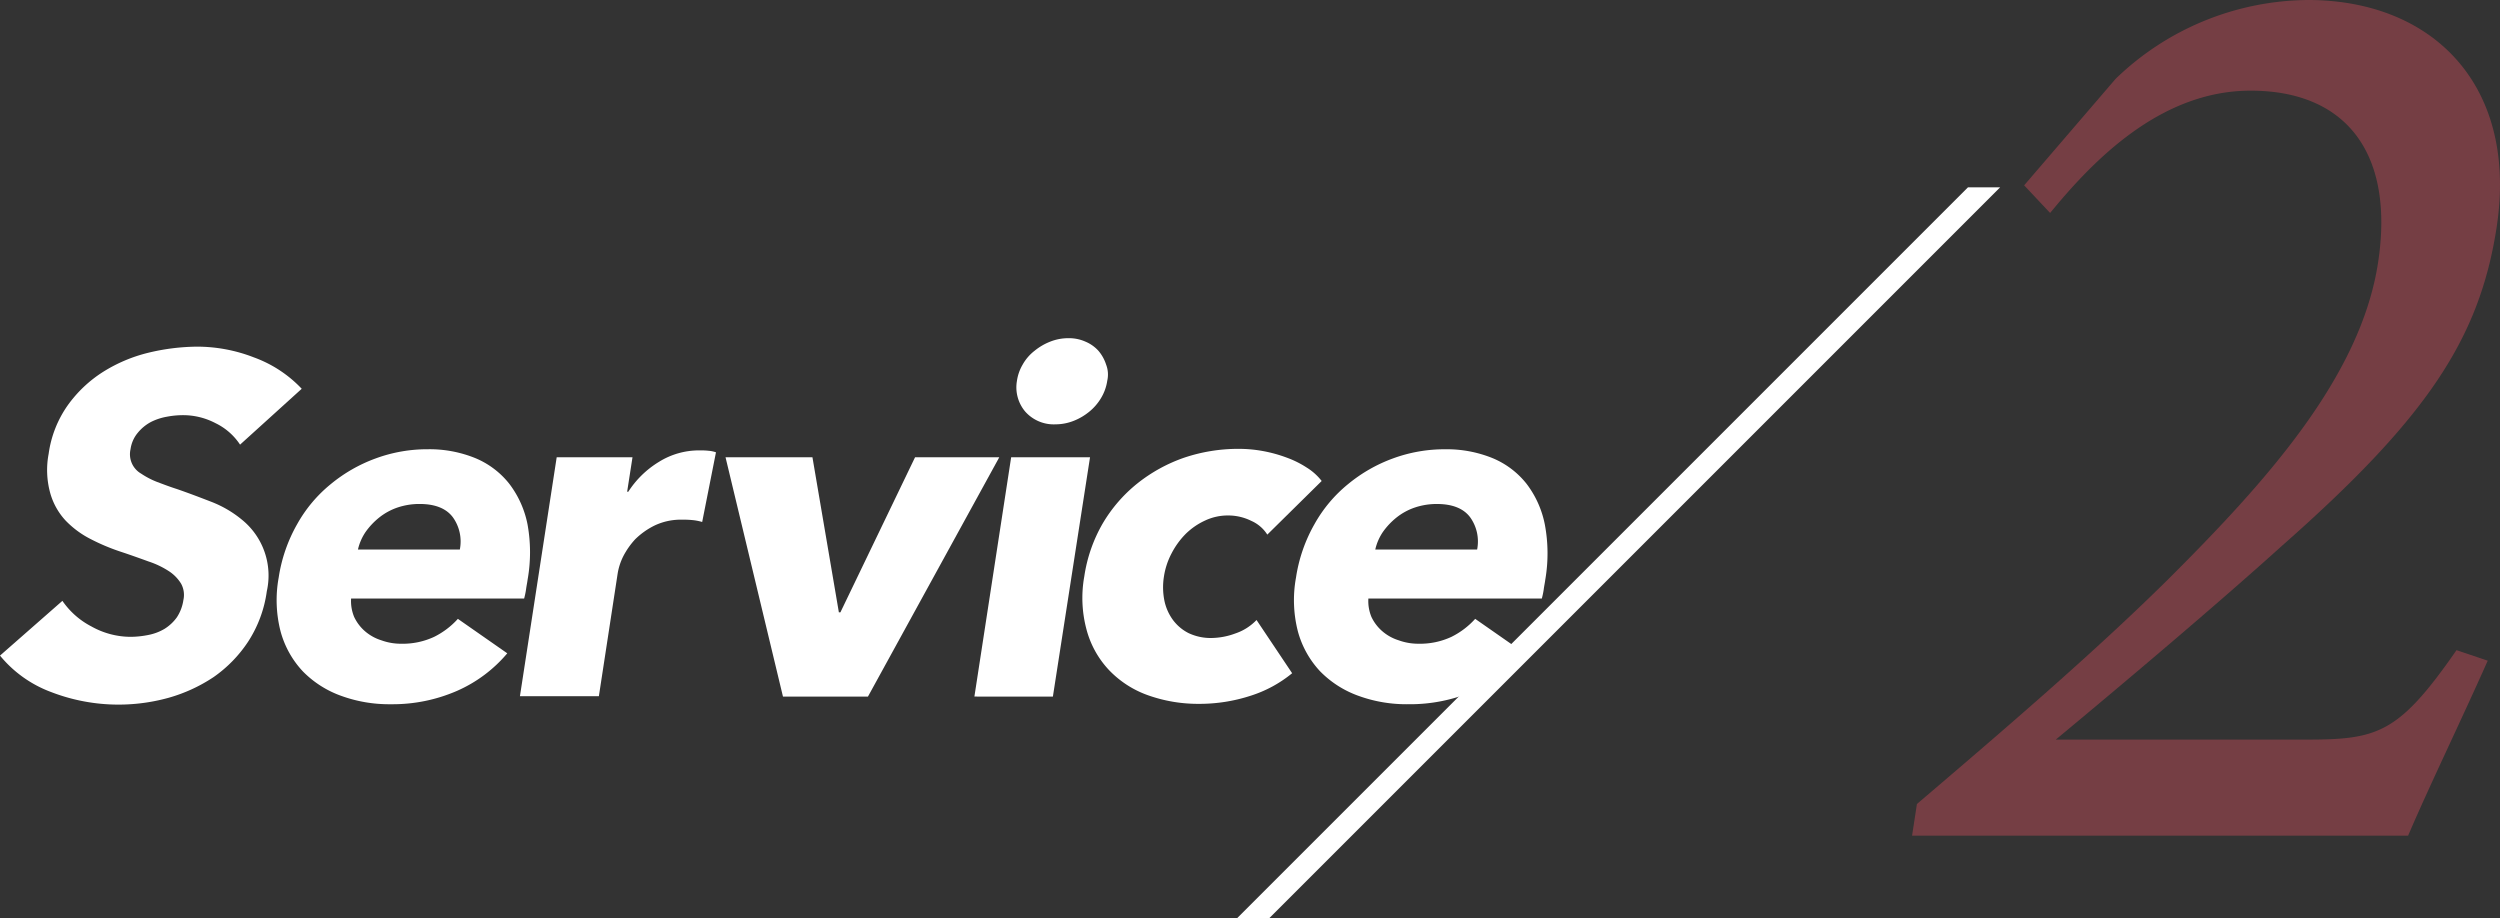
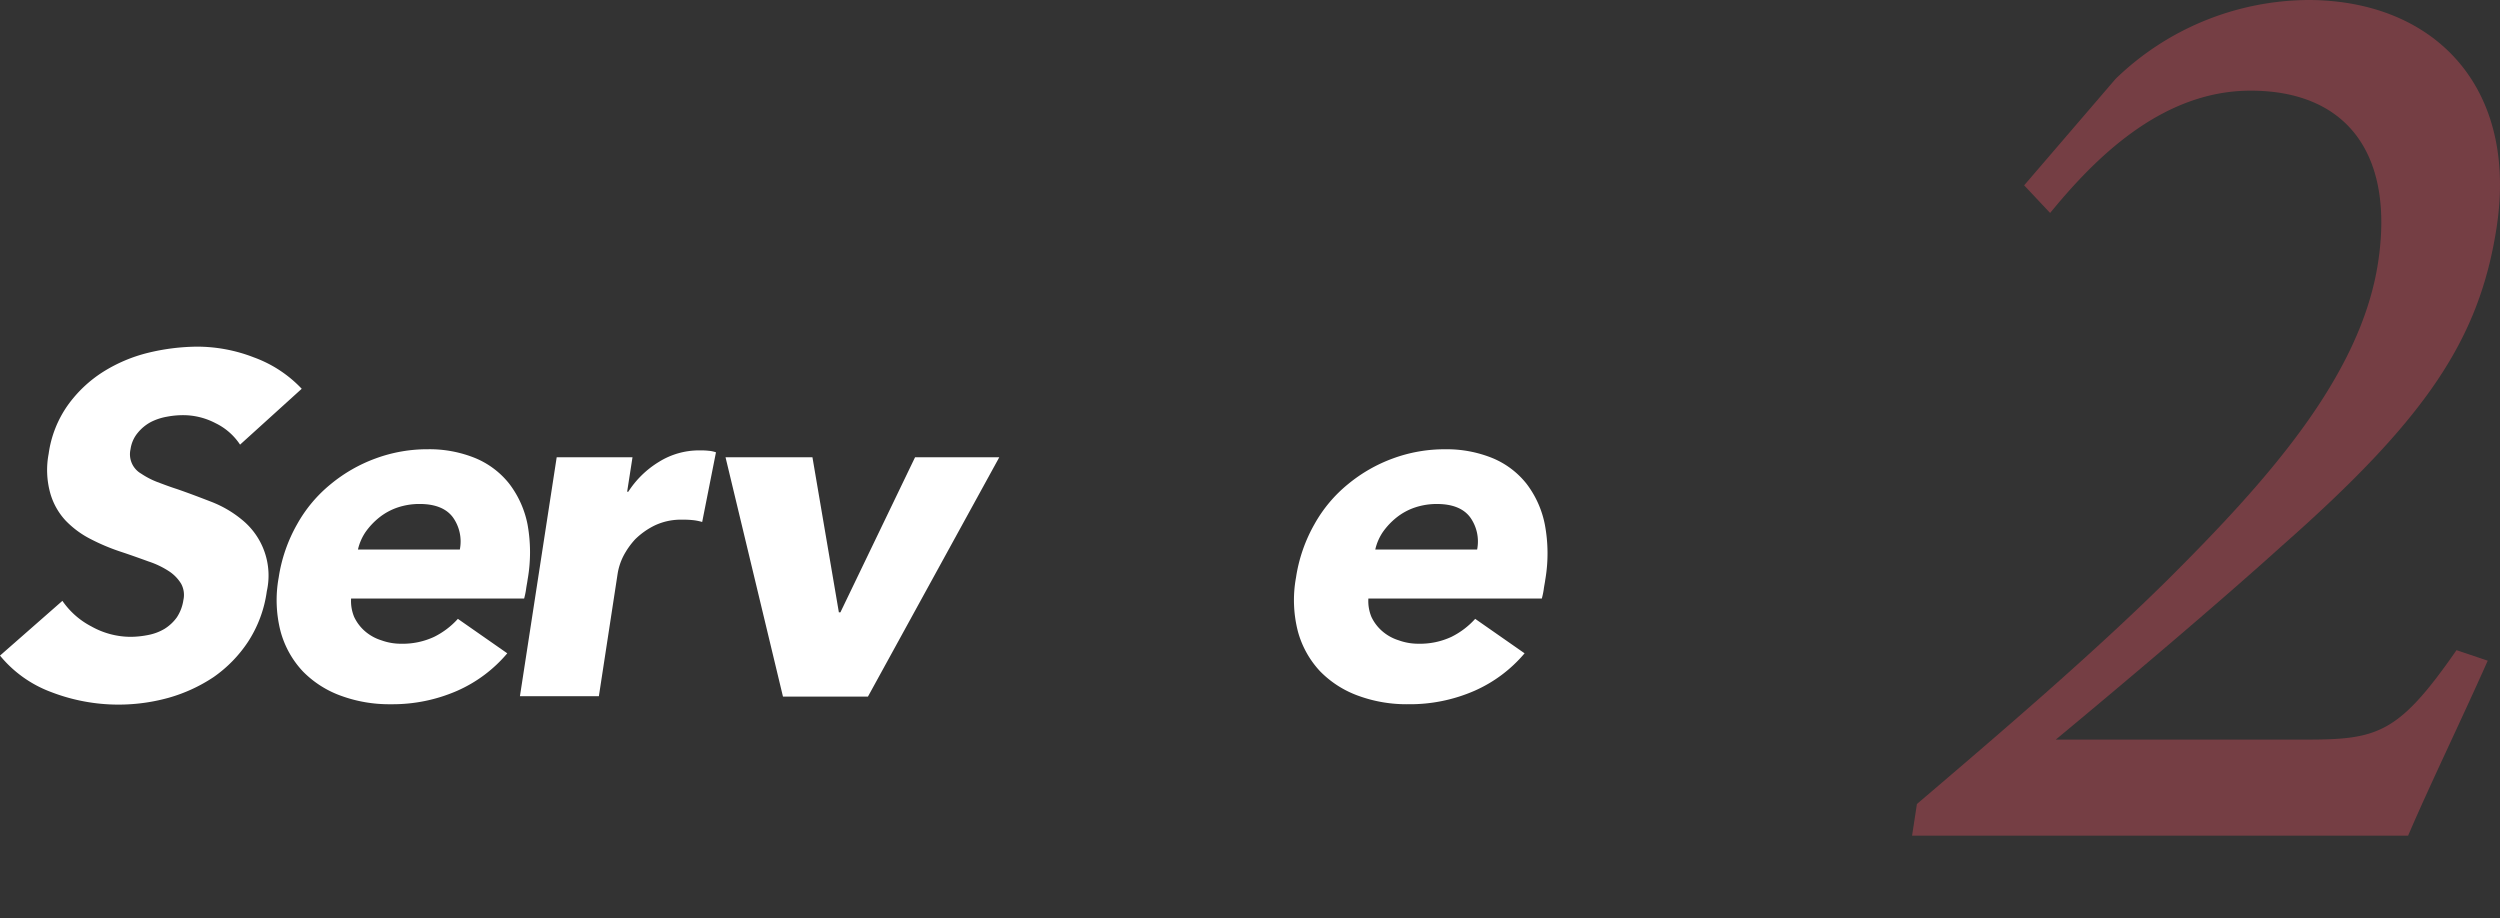
<svg xmlns="http://www.w3.org/2000/svg" width="377.921" height="138.811" viewBox="0 0 377.921 138.811">
  <rect x="0" y="0" width="377.921" height="138.811" fill="#333333" stroke="none" />
  <g id="グループ_2401" data-name="グループ 2401" transform="translate(-41 -121.83)">
    <g id="レイヤー_2" transform="translate(41 150.152)">
      <g id="グループ_1837" data-name="グループ 1837" transform="translate(0 22.804)">
        <g id="グループ_1836" data-name="グループ 1836">
          <path id="パス_1235" data-name="パス 1235" d="M36.289,56.417a9.255,9.255,0,0,0-3.7-3.241,10.557,10.557,0,0,0-4.8-1.215,13.024,13.024,0,0,0-2.547.232A8.588,8.588,0,0,0,22.8,53a6.551,6.551,0,0,0-1.968,1.621,4.917,4.917,0,0,0-1.1,2.489,3.383,3.383,0,0,0,1.621,3.7,12.25,12.25,0,0,0,2.315,1.215c.926.347,1.968.752,3.068,1.1,1.678.579,3.357,1.215,5.151,1.91a16.792,16.792,0,0,1,4.746,2.778,10.858,10.858,0,0,1,3.7,10.765,18.579,18.579,0,0,1-2.836,7.64A19.851,19.851,0,0,1,32.3,91.548a24.035,24.035,0,0,1-6.772,3.125A28.287,28.287,0,0,1,7.7,93.806a18.168,18.168,0,0,1-7.7-5.5l9.434-8.277a12.043,12.043,0,0,0,4.4,3.878,12.181,12.181,0,0,0,5.9,1.563,13.984,13.984,0,0,0,2.72-.289,7.6,7.6,0,0,0,2.431-.926,6.572,6.572,0,0,0,1.852-1.736,6.426,6.426,0,0,0,.984-2.6,3.535,3.535,0,0,0-.347-2.489,6.016,6.016,0,0,0-1.794-1.852,13.118,13.118,0,0,0-3.125-1.5c-1.273-.463-2.72-.984-4.283-1.5a31.055,31.055,0,0,1-4.514-1.91A14.112,14.112,0,0,1,9.9,67.876a10.116,10.116,0,0,1-2.315-4.167,13.083,13.083,0,0,1-.232-5.9,16.645,16.645,0,0,1,2.894-7.35,19.18,19.18,0,0,1,5.325-5.035,23.141,23.141,0,0,1,6.83-2.894,32.368,32.368,0,0,1,7.35-.926,23.716,23.716,0,0,1,8.624,1.621,18.772,18.772,0,0,1,7.235,4.746Z" transform="translate(0 -40.327)" fill="#fff" />
          <path id="パス_1236" data-name="パス 1236" d="M110.2,88.136c-.058.463-.174.984-.231,1.447a11.856,11.856,0,0,1-.289,1.389H83.521a6.251,6.251,0,0,0,.463,2.778A6.559,6.559,0,0,0,85.6,95.892a6.945,6.945,0,0,0,2.489,1.389,8.659,8.659,0,0,0,3.01.521,11.25,11.25,0,0,0,4.977-1.042,12.012,12.012,0,0,0,3.588-2.72l7.466,5.209a20.926,20.926,0,0,1-7.582,5.672,24.364,24.364,0,0,1-10.013,2.026,21.177,21.177,0,0,1-7.524-1.273,15.33,15.33,0,0,1-5.788-3.7,14.28,14.28,0,0,1-3.357-6.019,18.969,18.969,0,0,1-.289-8.161,23.289,23.289,0,0,1,2.778-8.045,20.964,20.964,0,0,1,5.093-6.077,23.152,23.152,0,0,1,6.772-3.878A22.629,22.629,0,0,1,95.155,68.4a18.365,18.365,0,0,1,7.119,1.331,12.8,12.8,0,0,1,5.151,3.878A14.838,14.838,0,0,1,110.2,79.8,23.626,23.626,0,0,1,110.2,88.136ZM99.958,83.564A6.276,6.276,0,0,0,98.917,78.7c-.984-1.331-2.662-2.026-5.035-2.026a10.364,10.364,0,0,0-3.3.521A9.19,9.19,0,0,0,87.8,78.7a10.7,10.7,0,0,0-2.084,2.2,7.773,7.773,0,0,0-1.158,2.662Z" transform="translate(-30.447 -51.615)" fill="#fff" />
          <path id="パス_1237" data-name="パス 1237" d="M163.35,79.523a7.626,7.626,0,0,0-1.5-.289,13.082,13.082,0,0,0-1.5-.058,9.23,9.23,0,0,0-4.167.868,11.237,11.237,0,0,0-2.952,2.084,11.6,11.6,0,0,0-1.852,2.662,9.1,9.1,0,0,0-.81,2.547l-2.836,18.521H135.8l5.556-36.116h11.46l-.81,5.209h.174a14.378,14.378,0,0,1,4.63-4.514,11.441,11.441,0,0,1,6.135-1.736,11.154,11.154,0,0,1,1.389.058,4.523,4.523,0,0,1,1.1.232Z" transform="translate(-57.202 -51.742)" fill="#fff" />
-           <path id="パス_1238" data-name="パス 1238" d="M211.03,106.674H198.182L189.5,70.5h13.138l3.994,23.44h.232L218.149,70.5h12.733Z" transform="translate(-79.822 -52.5)" fill="#fff" />
-           <path id="パス_1239" data-name="パス 1239" d="M254.5,93.573,260.056,57.4h11.923l-5.614,36.174Zm20.084-47.749a7.028,7.028,0,0,1-.926,2.6,7.78,7.78,0,0,1-1.794,2.084A8.819,8.819,0,0,1,269.49,51.9a7.559,7.559,0,0,1-2.72.521,5.775,5.775,0,0,1-4.572-1.91,5.671,5.671,0,0,1-1.273-4.63,6.739,6.739,0,0,1,.868-2.489,6.874,6.874,0,0,1,1.794-2.084,8.82,8.82,0,0,1,2.373-1.389,7.41,7.41,0,0,1,2.778-.521,6.071,6.071,0,0,1,2.547.521,5.494,5.494,0,0,1,1.968,1.389,6.07,6.07,0,0,1,1.158,2.084A4.169,4.169,0,0,1,274.584,45.824Z" transform="translate(-107.201 -39.4)" fill="#fff" />
-           <path id="パス_1240" data-name="パス 1240" d="M310.663,81.265a5.443,5.443,0,0,0-2.431-2.084,7.8,7.8,0,0,0-3.415-.81,8.061,8.061,0,0,0-3.531.752,10.315,10.315,0,0,0-2.952,2.026,12.044,12.044,0,0,0-2.142,2.952,11.007,11.007,0,0,0-1.158,3.531,10.251,10.251,0,0,0,.058,3.531,7.514,7.514,0,0,0,1.273,2.952,6.719,6.719,0,0,0,2.373,2.026,7.814,7.814,0,0,0,3.415.752,10.727,10.727,0,0,0,3.7-.695,7.915,7.915,0,0,0,3.183-2.026l5.383,8.045a18.831,18.831,0,0,1-6.309,3.415,24.983,24.983,0,0,1-7.756,1.215,22.586,22.586,0,0,1-7.814-1.331,15.112,15.112,0,0,1-5.846-3.82,14.225,14.225,0,0,1-3.357-6.077A18.425,18.425,0,0,1,283,87.573a22.576,22.576,0,0,1,2.778-7.987,22.186,22.186,0,0,1,5.267-6.077,23.933,23.933,0,0,1,7.061-3.878,25.654,25.654,0,0,1,8.161-1.331,20.385,20.385,0,0,1,3.82.347,20.962,20.962,0,0,1,3.53.984,14.617,14.617,0,0,1,3.01,1.5,8.547,8.547,0,0,1,2.257,2.026Z" transform="translate(-119.088 -51.573)" fill="#fff" />
+           <path id="パス_1238" data-name="パス 1238" d="M211.03,106.674H198.182L189.5,70.5h13.138l3.994,23.44h.232L218.149,70.5h12.733" transform="translate(-79.822 -52.5)" fill="#fff" />
          <path id="パス_1241" data-name="パス 1241" d="M375.961,88.136c-.058.463-.174.984-.231,1.447a11.858,11.858,0,0,1-.289,1.389H349.221a6.252,6.252,0,0,0,.463,2.778,6.559,6.559,0,0,0,1.621,2.141,6.945,6.945,0,0,0,2.489,1.389,8.659,8.659,0,0,0,3.01.521,11.25,11.25,0,0,0,4.977-1.042,12.012,12.012,0,0,0,3.588-2.72l7.466,5.209a20.926,20.926,0,0,1-7.582,5.672,24.364,24.364,0,0,1-10.013,2.026,21.177,21.177,0,0,1-7.524-1.273,15.33,15.33,0,0,1-5.788-3.7,14.28,14.28,0,0,1-3.357-6.019,18.969,18.969,0,0,1-.289-8.161,23.289,23.289,0,0,1,2.778-8.045,20.963,20.963,0,0,1,5.093-6.077,23.152,23.152,0,0,1,6.772-3.878,22.63,22.63,0,0,1,7.929-1.389,18.365,18.365,0,0,1,7.119,1.331,12.8,12.8,0,0,1,5.151,3.878A14.838,14.838,0,0,1,375.9,79.8,23.516,23.516,0,0,1,375.961,88.136Zm-10.3-4.572a6.276,6.276,0,0,0-1.042-4.862c-.984-1.331-2.662-2.026-5.035-2.026a10.364,10.364,0,0,0-3.3.521,9.19,9.19,0,0,0-2.778,1.5,10.7,10.7,0,0,0-2.084,2.2,7.772,7.772,0,0,0-1.158,2.662Z" transform="translate(-142.366 -51.615)" fill="#fff" />
        </g>
      </g>
      <g id="グループ_1839" data-name="グループ 1839" transform="translate(187.003)">
        <g id="グループ_1838" data-name="グループ 1838">
-           <path id="パス_1242" data-name="パス 1242" d="M433.588,0,323.1,110.488h4.862L438.45,0Z" transform="translate(-323.1)" fill="#fff" />
-         </g>
+           </g>
      </g>
    </g>
    <g id="レイヤー_2-2" data-name="レイヤー_2" transform="translate(330.045 121.83)" opacity="0.499">
      <g id="グループ_1849" data-name="グループ 1849" transform="translate(0 0)">
        <g id="グループ_1848" data-name="グループ 1848">
          <path id="パス_1254" data-name="パス 1254" d="M87.023,99.873c-3.97,8.943-8.9,19.1-12.035,26.452H0l.731-4.785C13.33,110.8,27.078,99.058,38.57,87.712c14.793-14.73,29.189-30.63,31.863-47.951,2.549-16.506-4.743-26.055-19.264-26.055-13.727,0-23.944,10.739-30.3,18.491l-3.928-4.179L30.777,11.909A42.276,42.276,0,0,1,59.84,0C78.749,0,91.662,12.933,88.36,34.412c-2.612,16.9-10.614,28.854-32.49,48.139-9.925,8.963-24.321,21.1-34.141,29.251H59.736c10.739,0,13.874-1,22.565-13.518Z" fill="#b74955" />
        </g>
      </g>
    </g>
  </g>
</svg>